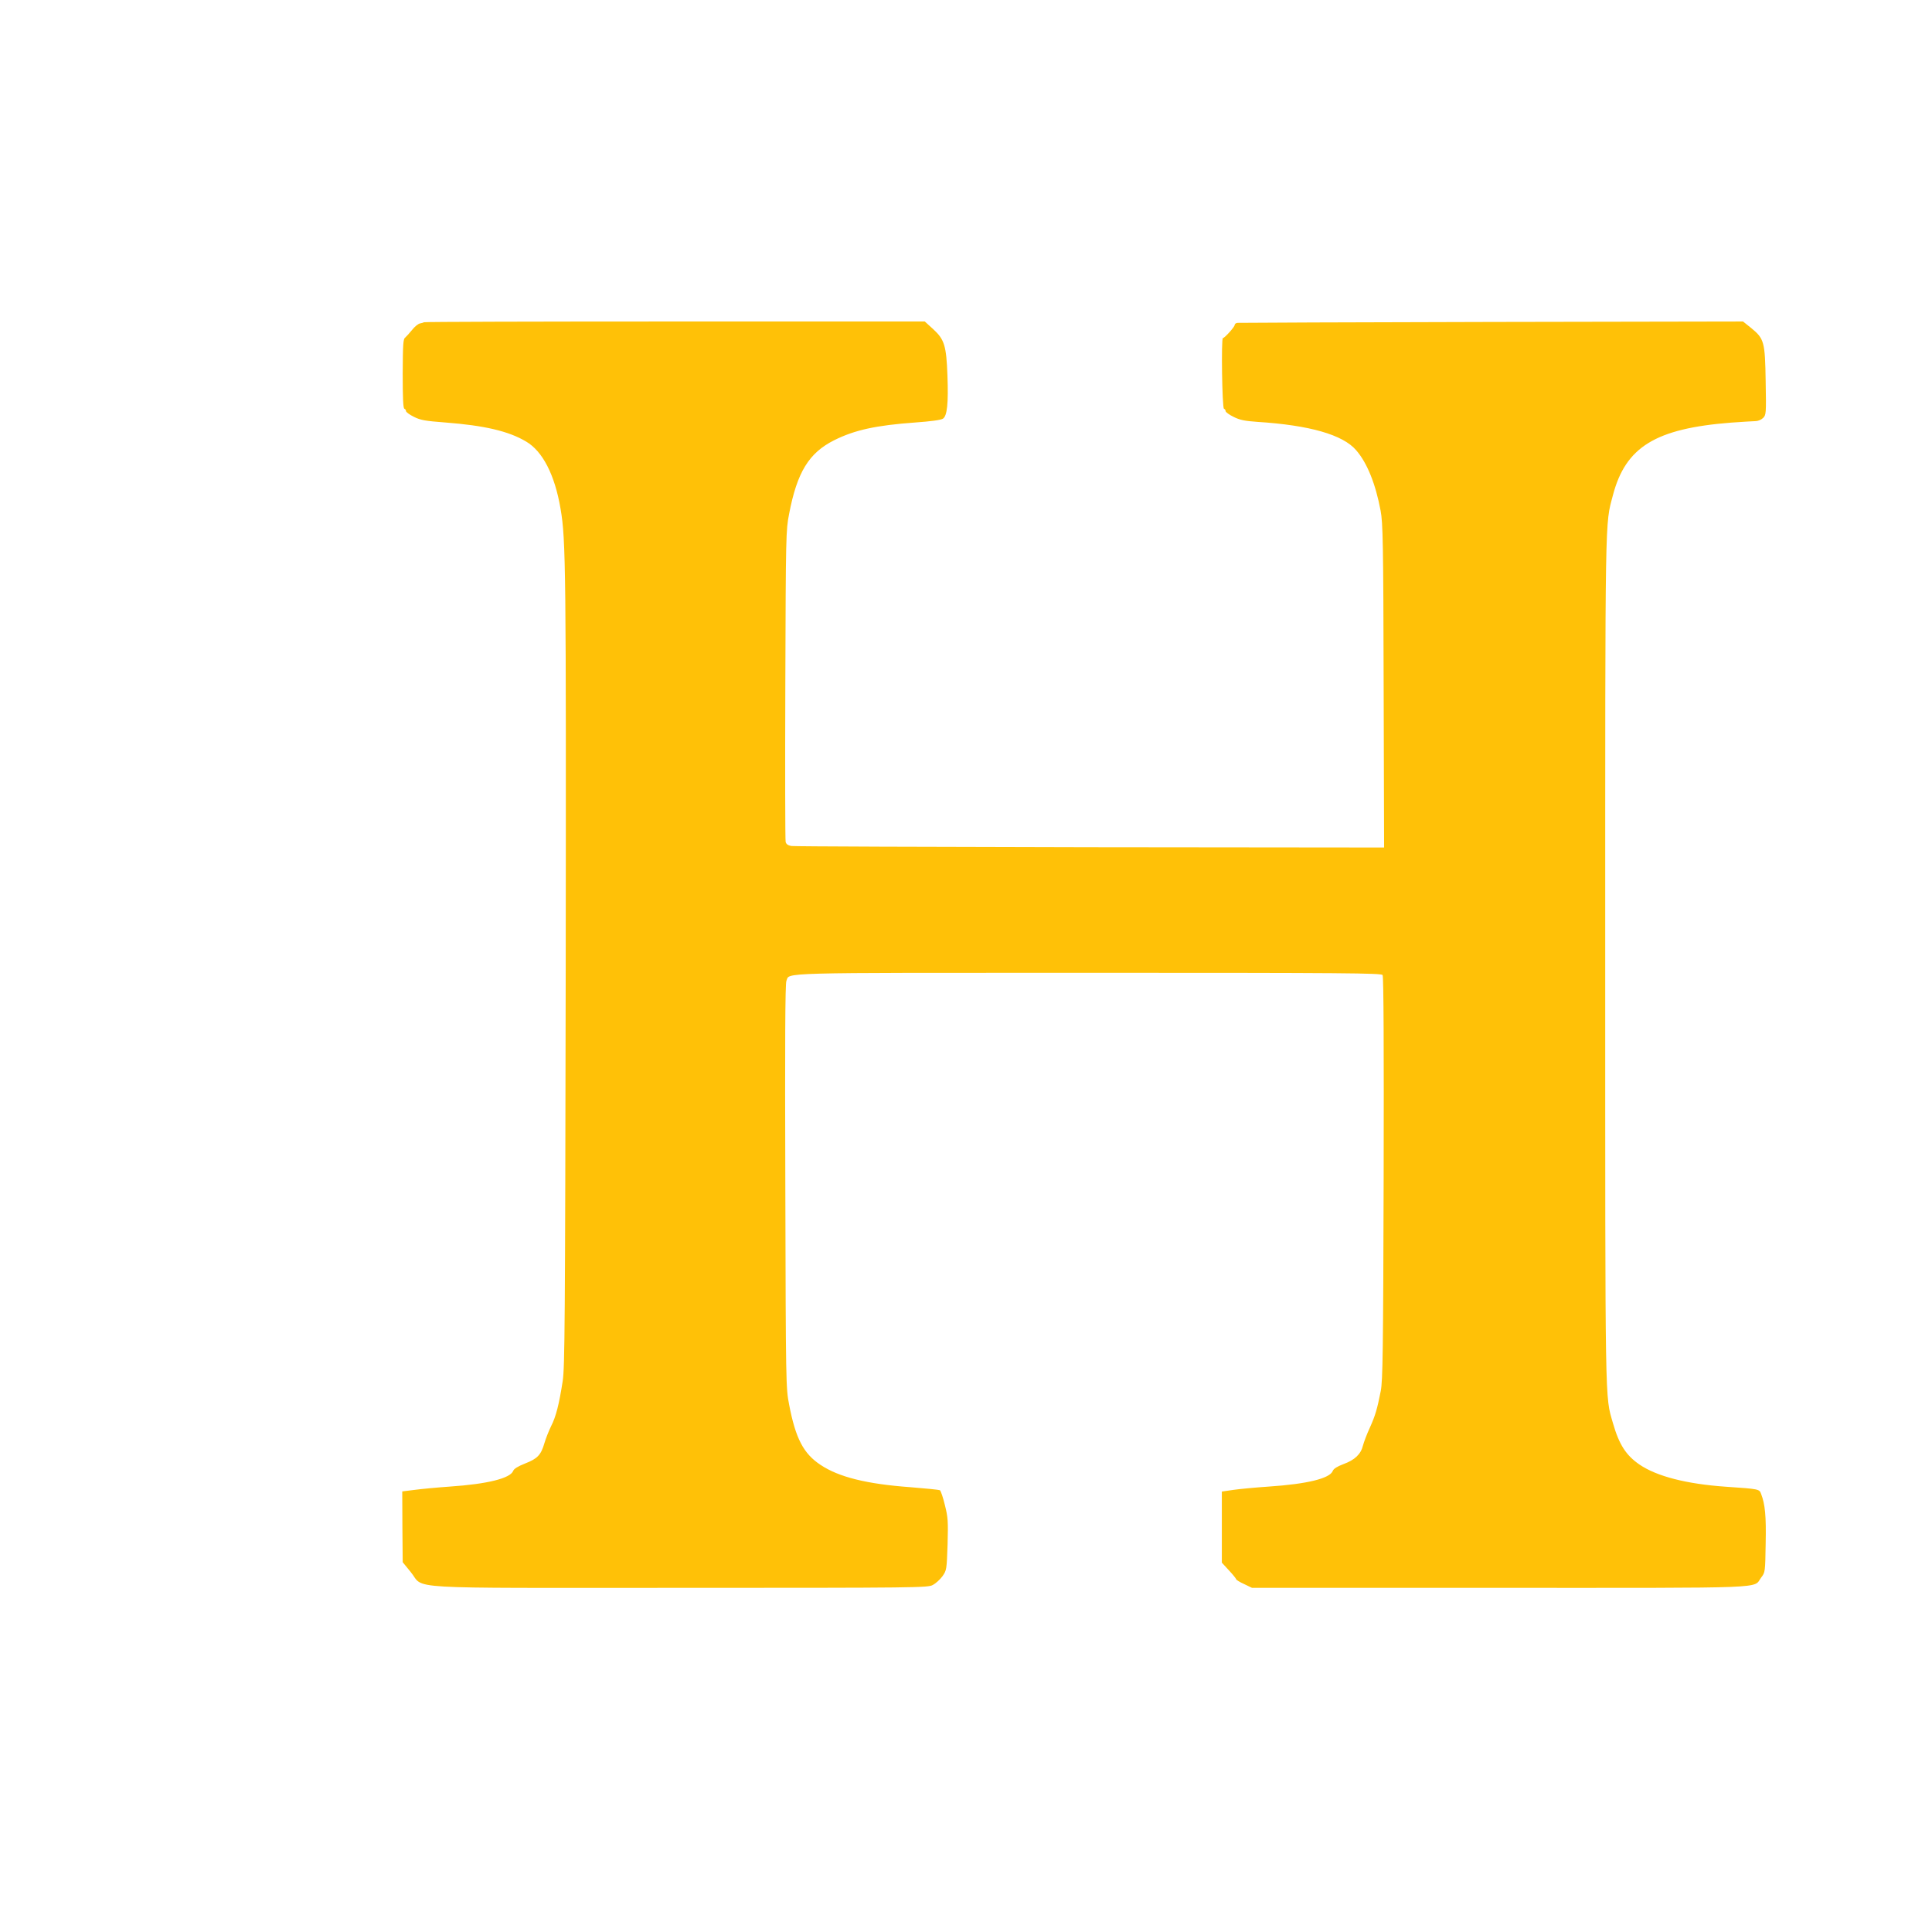
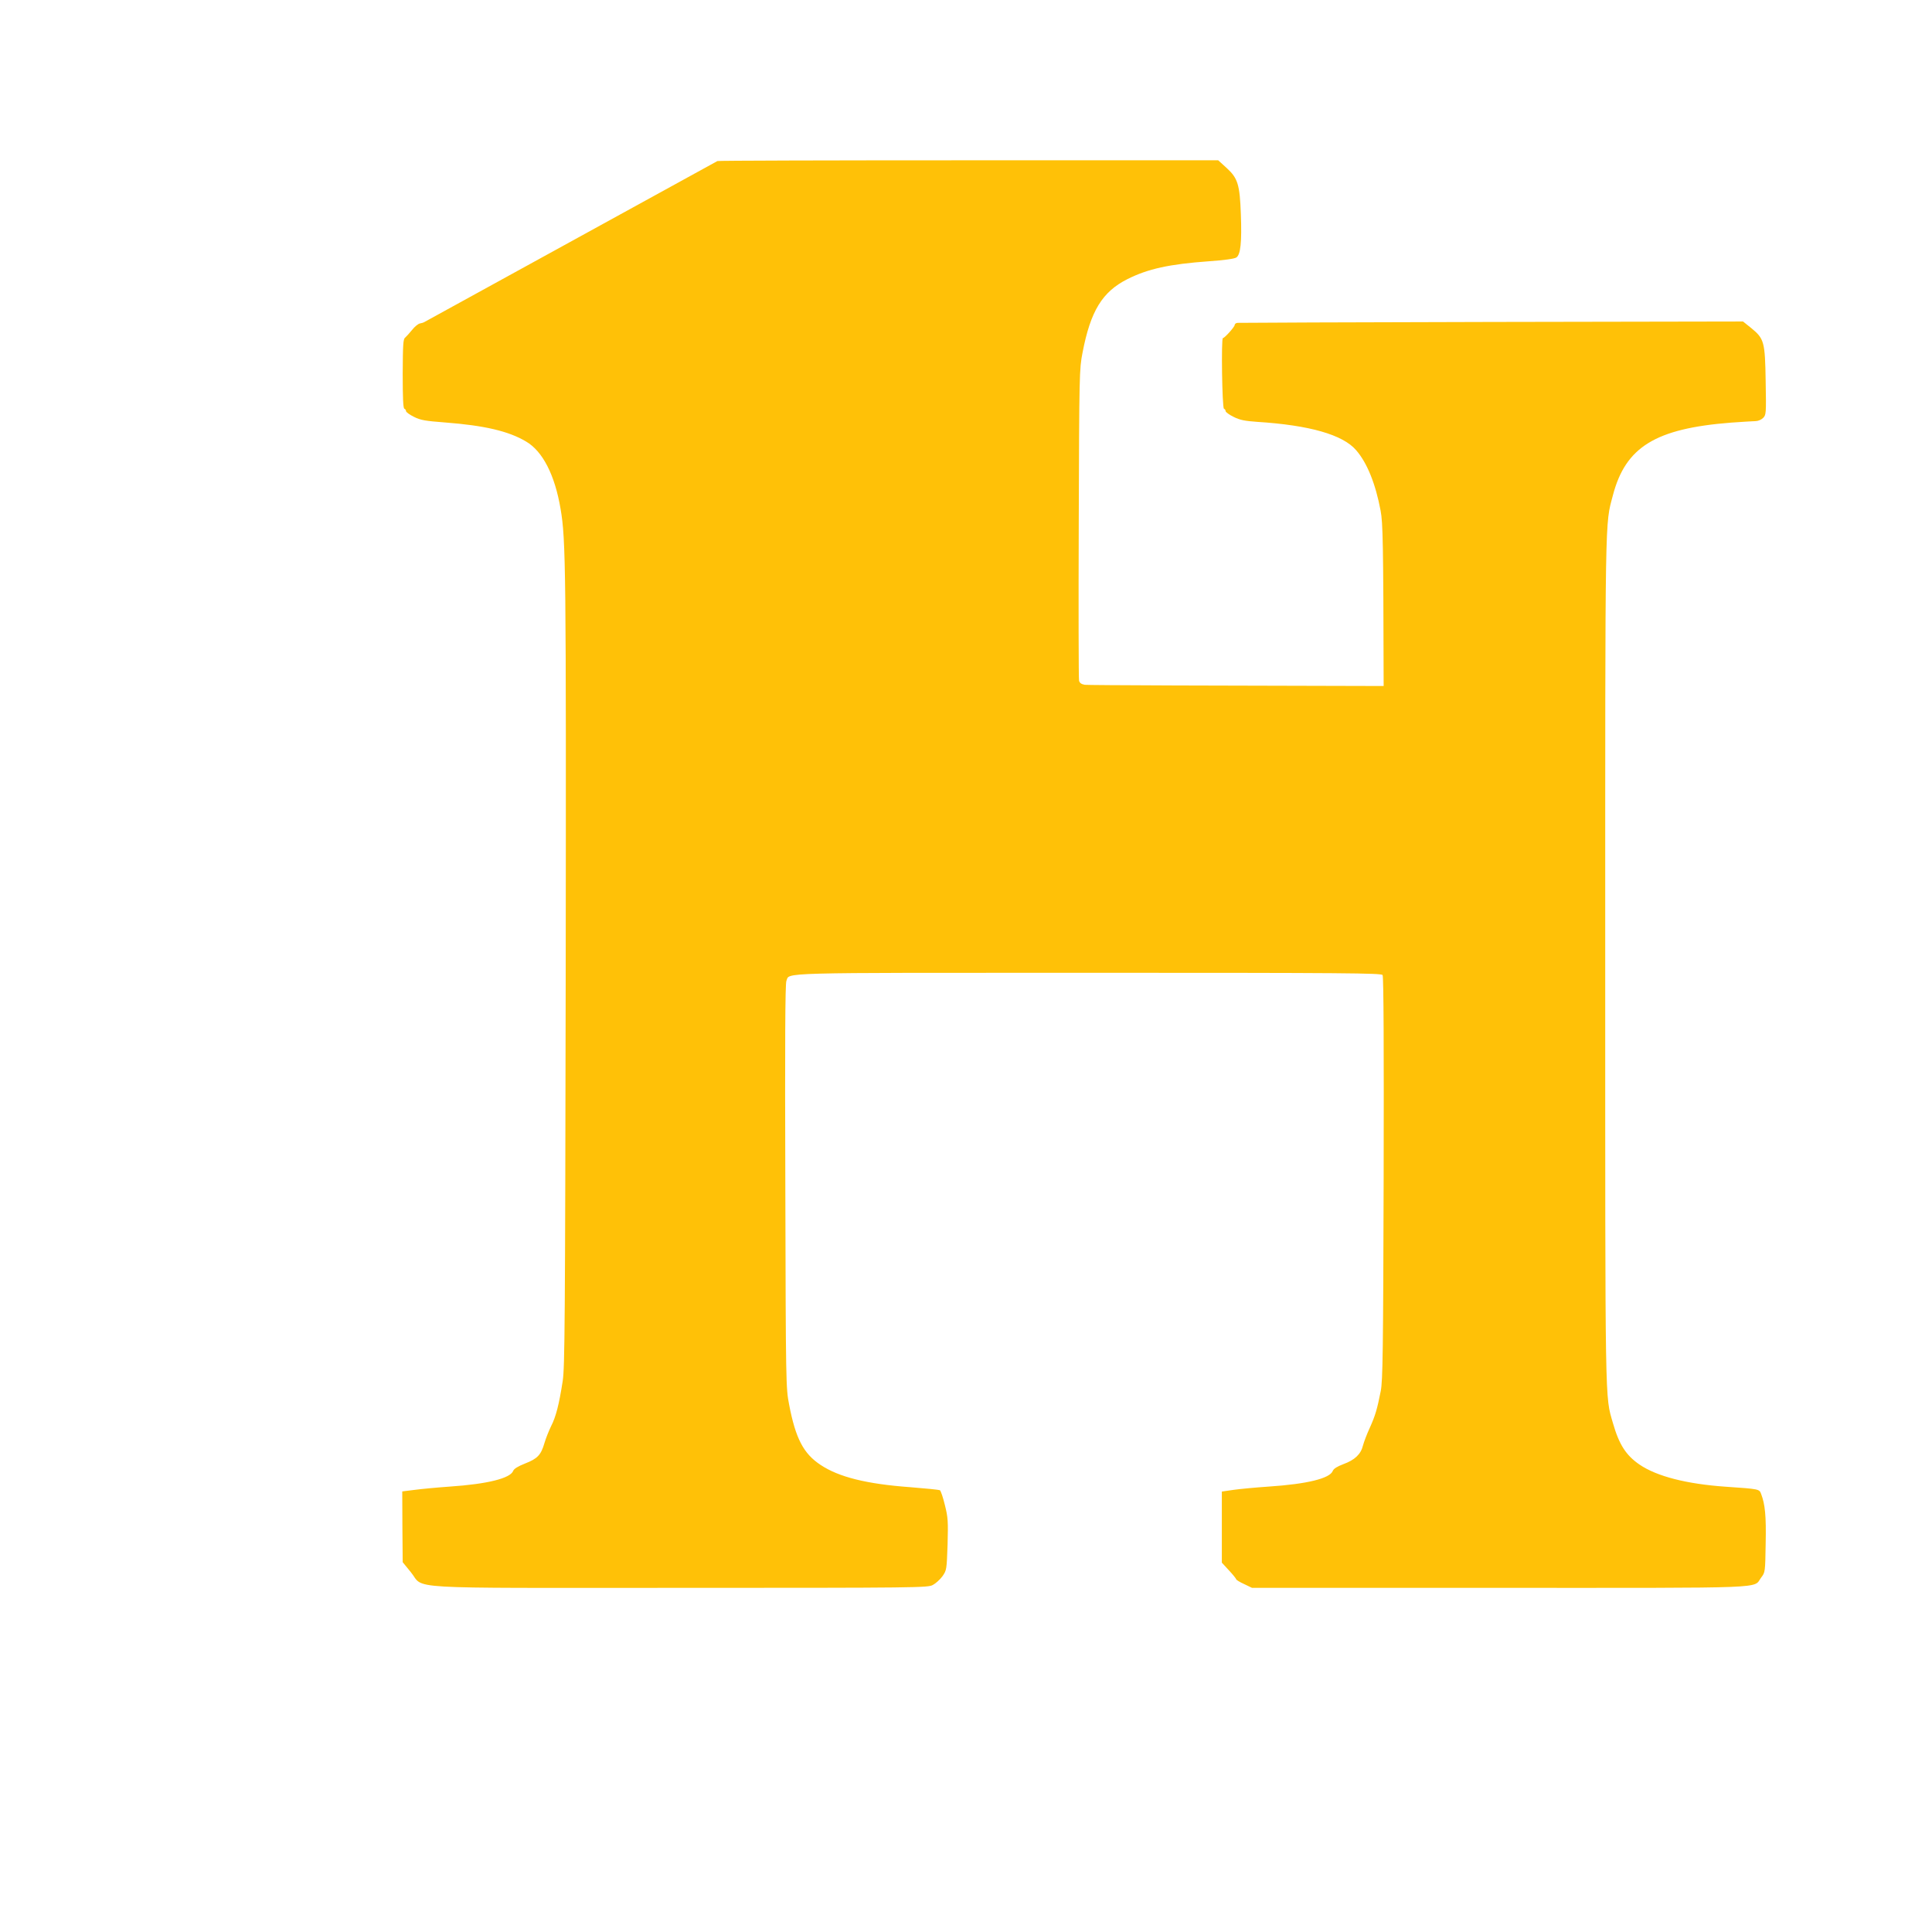
<svg xmlns="http://www.w3.org/2000/svg" version="1.0" width="1280pt" height="1280pt" viewBox="0 0 1280 1280" preserveAspectRatio="xMidYMid meet">
  <g transform="translate(0,1280) scale(0.1,-0.1)" fill="#ffc107" stroke="none">
-     <path d="M2809 10665 c-3 -2 -15 -6 -27 -8 -11 -2 -35 -21 -52 -43 -17 -21 -38 -44 -46 -51 -13 -9 -15 -47 -16 -239 0 -159 3 -229 11 -232 6 -2 11 -9 11 -16 0 -6 24 -24 53 -38 44 -22 75 -27 206 -37 260 -20 420 -57 536 -126 110 -64 191 -221 229 -447 35 -202 37 -400 34 -3058 -4 -2349 -6 -2626 -20 -2720 -24 -155 -45 -237 -77 -299 -15 -31 -35 -81 -44 -112 -23 -79 -46 -103 -128 -135 -48 -19 -74 -35 -79 -49 -19 -49 -169 -87 -420 -104 -85 -6 -191 -16 -235 -22 l-80 -10 1 -235 2 -234 53 -65 c97 -117 -102 -105 1786 -105 1576 0 1640 1 1673 19 19 10 48 36 64 58 28 40 28 44 34 211 4 153 3 178 -18 261 -12 50 -27 94 -33 98 -6 3 -94 12 -196 20 -289 21 -474 67 -595 148 -112 74 -165 174 -208 400 -21 108 -22 130 -25 1445 -3 958 -1 1342 7 1361 24 57 -103 54 2002 54 1712 0 1940 -2 1948 -15 7 -10 9 -499 7 -1345 -3 -1153 -6 -1341 -19 -1410 -24 -121 -36 -163 -73 -245 -19 -41 -39 -94 -45 -117 -14 -58 -55 -96 -129 -123 -42 -16 -65 -30 -71 -45 -19 -50 -169 -87 -425 -104 -88 -6 -194 -16 -235 -22 l-75 -11 0 -235 0 -236 47 -51 c26 -28 48 -55 48 -59 0 -4 24 -19 53 -32 l52 -25 1638 0 c1825 0 1679 -6 1735 68 27 35 27 37 30 226 4 183 -4 260 -30 328 -12 33 -13 33 -233 48 -261 18 -459 69 -573 147 -89 61 -135 132 -176 275 -53 187 -51 46 -51 3073 0 3015 -2 2871 51 3074 84 320 282 442 783 481 74 5 148 10 163 10 15 0 37 9 49 21 20 20 21 29 17 242 -4 263 -10 283 -95 353 l-55 44 -1667 -3 c-916 -2 -1674 -5 -1683 -6 -10 -1 -18 -8 -18 -14 0 -13 -67 -87 -78 -87 -12 0 -5 -464 7 -468 6 -2 11 -9 11 -16 0 -6 24 -24 53 -38 42 -21 73 -27 157 -33 346 -22 567 -85 655 -188 73 -84 129 -224 162 -401 15 -81 18 -208 20 -1161 l3 -1070 -1947 2 c-1072 2 -1963 5 -1980 8 -23 4 -35 13 -38 28 -3 12 -4 481 -2 1042 3 991 4 1023 25 1130 53 277 131 404 298 488 136 68 276 99 539 118 99 7 168 16 182 25 28 18 37 100 30 287 -7 195 -20 238 -93 305 l-57 52 -1657 0 c-911 0 -1659 -2 -1661 -5z" />
+     <path d="M2809 10665 c-3 -2 -15 -6 -27 -8 -11 -2 -35 -21 -52 -43 -17 -21 -38 -44 -46 -51 -13 -9 -15 -47 -16 -239 0 -159 3 -229 11 -232 6 -2 11 -9 11 -16 0 -6 24 -24 53 -38 44 -22 75 -27 206 -37 260 -20 420 -57 536 -126 110 -64 191 -221 229 -447 35 -202 37 -400 34 -3058 -4 -2349 -6 -2626 -20 -2720 -24 -155 -45 -237 -77 -299 -15 -31 -35 -81 -44 -112 -23 -79 -46 -103 -128 -135 -48 -19 -74 -35 -79 -49 -19 -49 -169 -87 -420 -104 -85 -6 -191 -16 -235 -22 l-80 -10 1 -235 2 -234 53 -65 c97 -117 -102 -105 1786 -105 1576 0 1640 1 1673 19 19 10 48 36 64 58 28 40 28 44 34 211 4 153 3 178 -18 261 -12 50 -27 94 -33 98 -6 3 -94 12 -196 20 -289 21 -474 67 -595 148 -112 74 -165 174 -208 400 -21 108 -22 130 -25 1445 -3 958 -1 1342 7 1361 24 57 -103 54 2002 54 1712 0 1940 -2 1948 -15 7 -10 9 -499 7 -1345 -3 -1153 -6 -1341 -19 -1410 -24 -121 -36 -163 -73 -245 -19 -41 -39 -94 -45 -117 -14 -58 -55 -96 -129 -123 -42 -16 -65 -30 -71 -45 -19 -50 -169 -87 -425 -104 -88 -6 -194 -16 -235 -22 l-75 -11 0 -235 0 -236 47 -51 c26 -28 48 -55 48 -59 0 -4 24 -19 53 -32 l52 -25 1638 0 c1825 0 1679 -6 1735 68 27 35 27 37 30 226 4 183 -4 260 -30 328 -12 33 -13 33 -233 48 -261 18 -459 69 -573 147 -89 61 -135 132 -176 275 -53 187 -51 46 -51 3073 0 3015 -2 2871 51 3074 84 320 282 442 783 481 74 5 148 10 163 10 15 0 37 9 49 21 20 20 21 29 17 242 -4 263 -10 283 -95 353 l-55 44 -1667 -3 c-916 -2 -1674 -5 -1683 -6 -10 -1 -18 -8 -18 -14 0 -13 -67 -87 -78 -87 -12 0 -5 -464 7 -468 6 -2 11 -9 11 -16 0 -6 24 -24 53 -38 42 -21 73 -27 157 -33 346 -22 567 -85 655 -188 73 -84 129 -224 162 -401 15 -81 18 -208 20 -1161 c-1072 2 -1963 5 -1980 8 -23 4 -35 13 -38 28 -3 12 -4 481 -2 1042 3 991 4 1023 25 1130 53 277 131 404 298 488 136 68 276 99 539 118 99 7 168 16 182 25 28 18 37 100 30 287 -7 195 -20 238 -93 305 l-57 52 -1657 0 c-911 0 -1659 -2 -1661 -5z" />
  </g>
</svg>